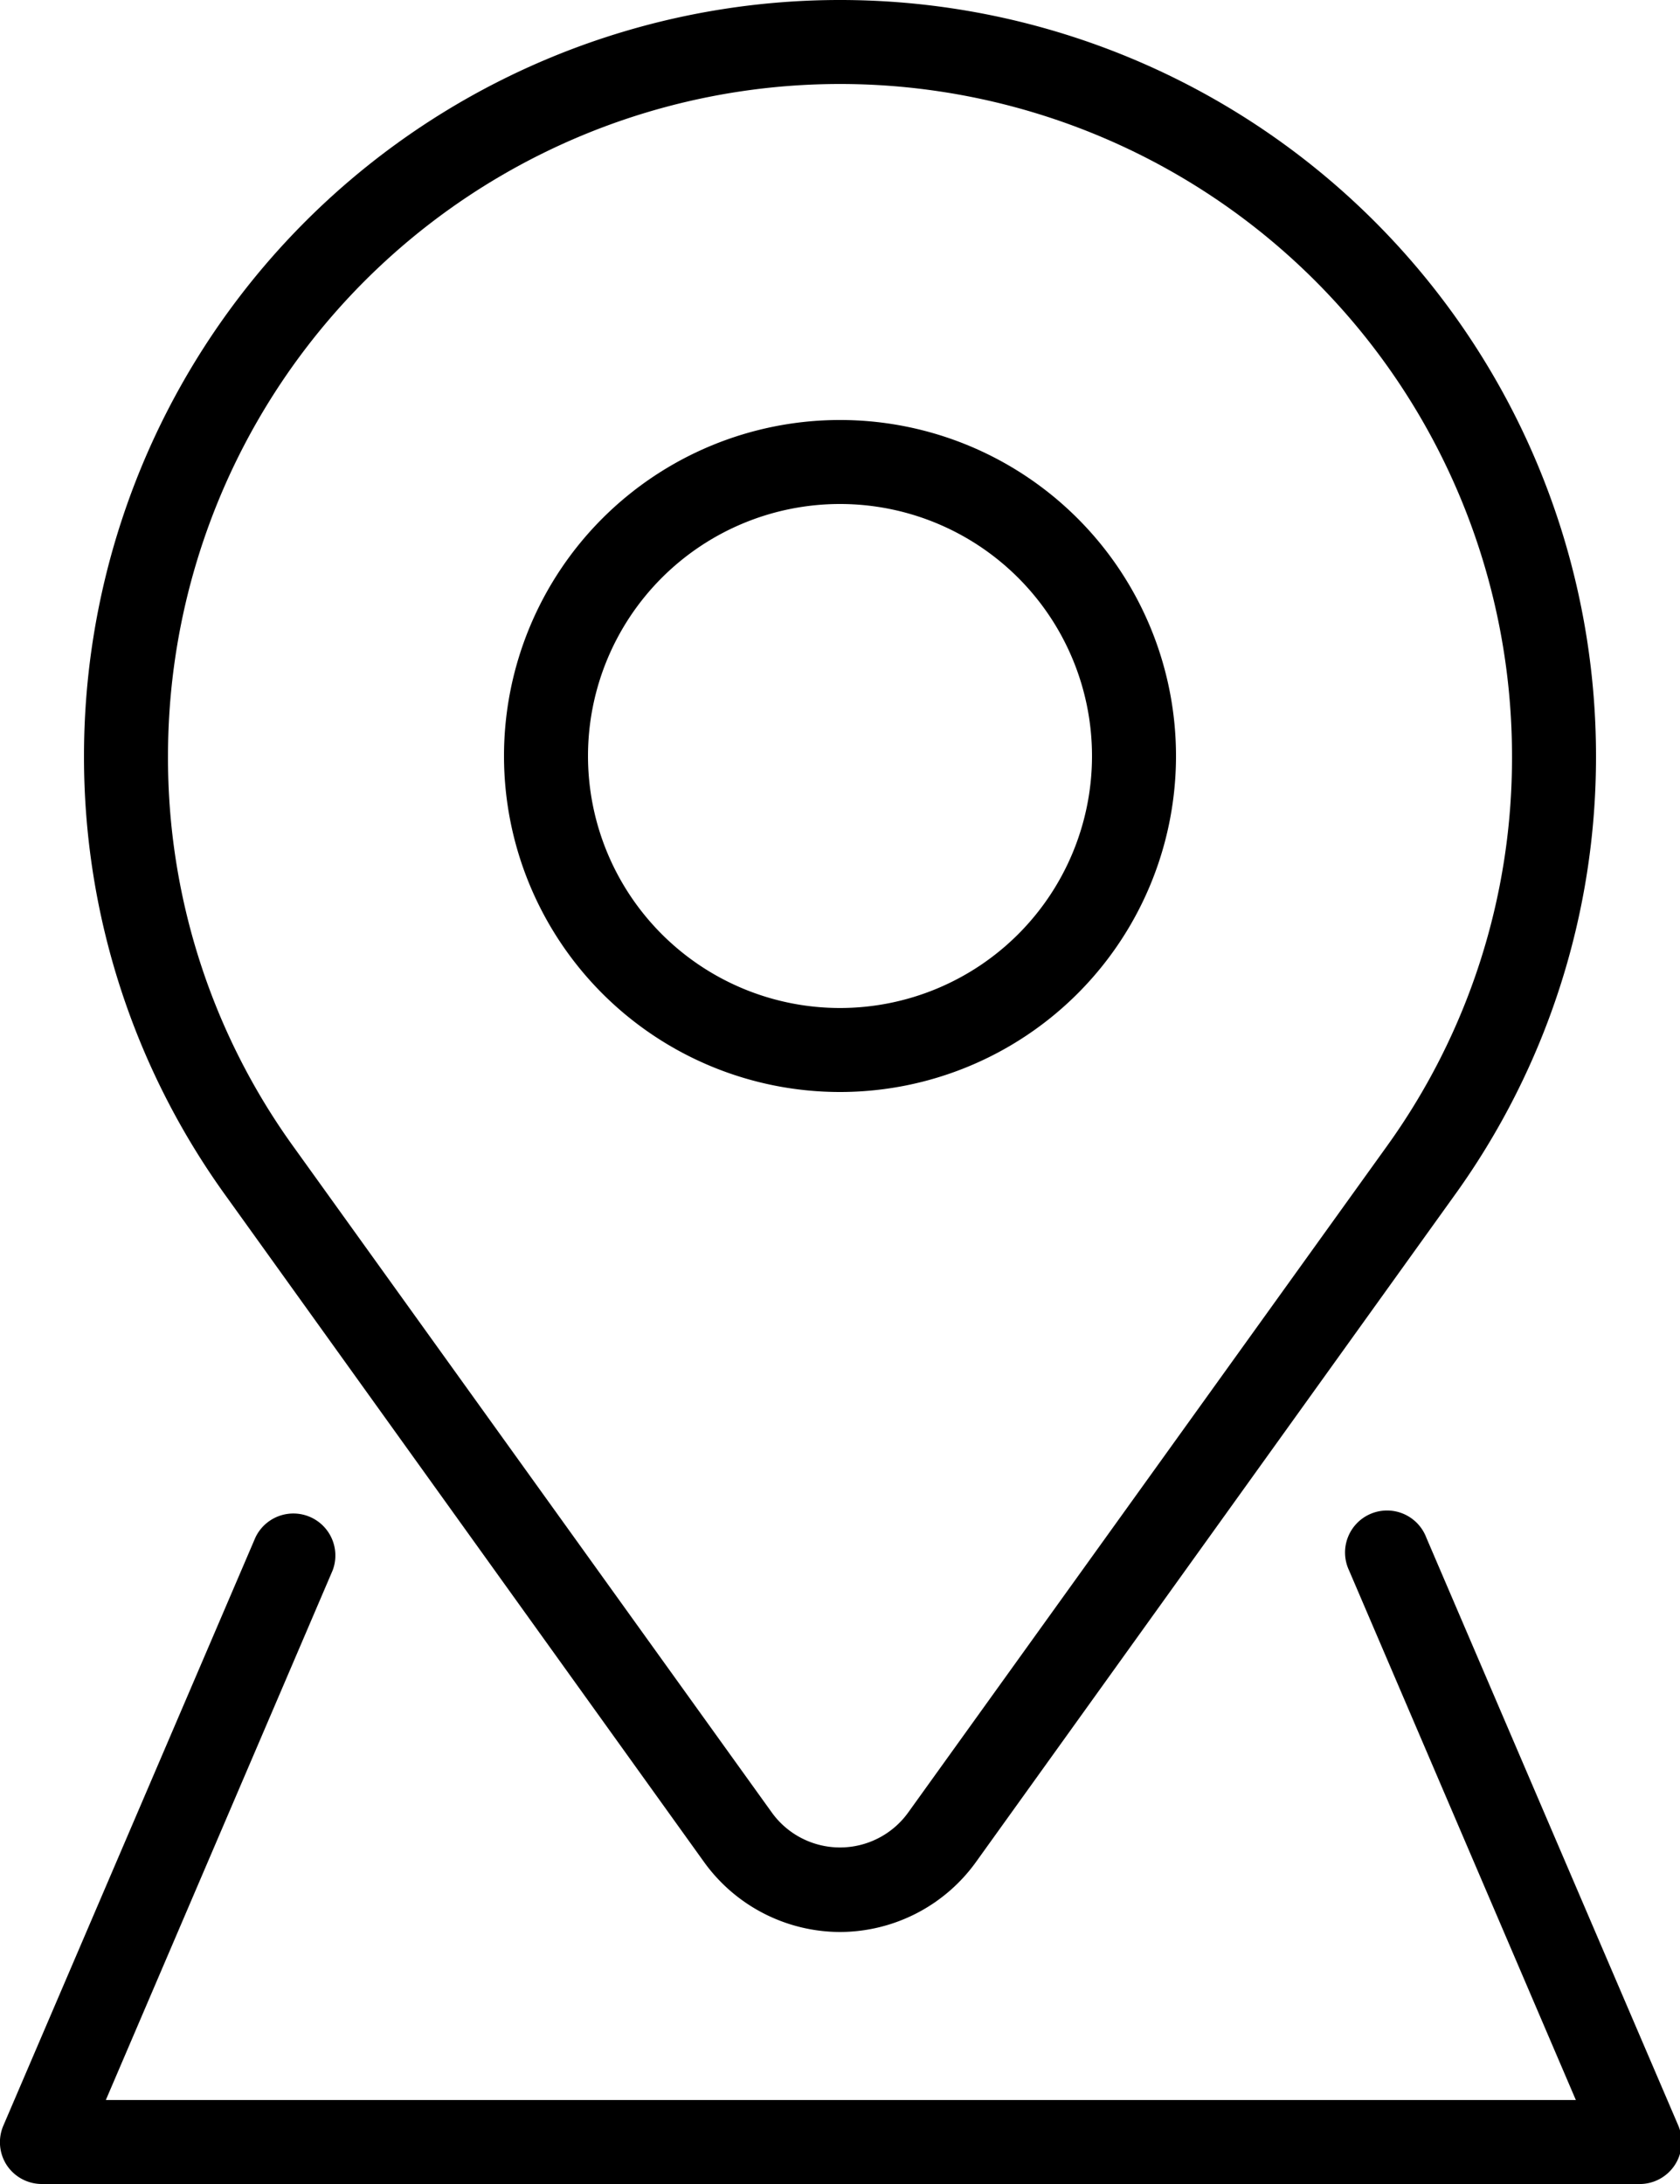
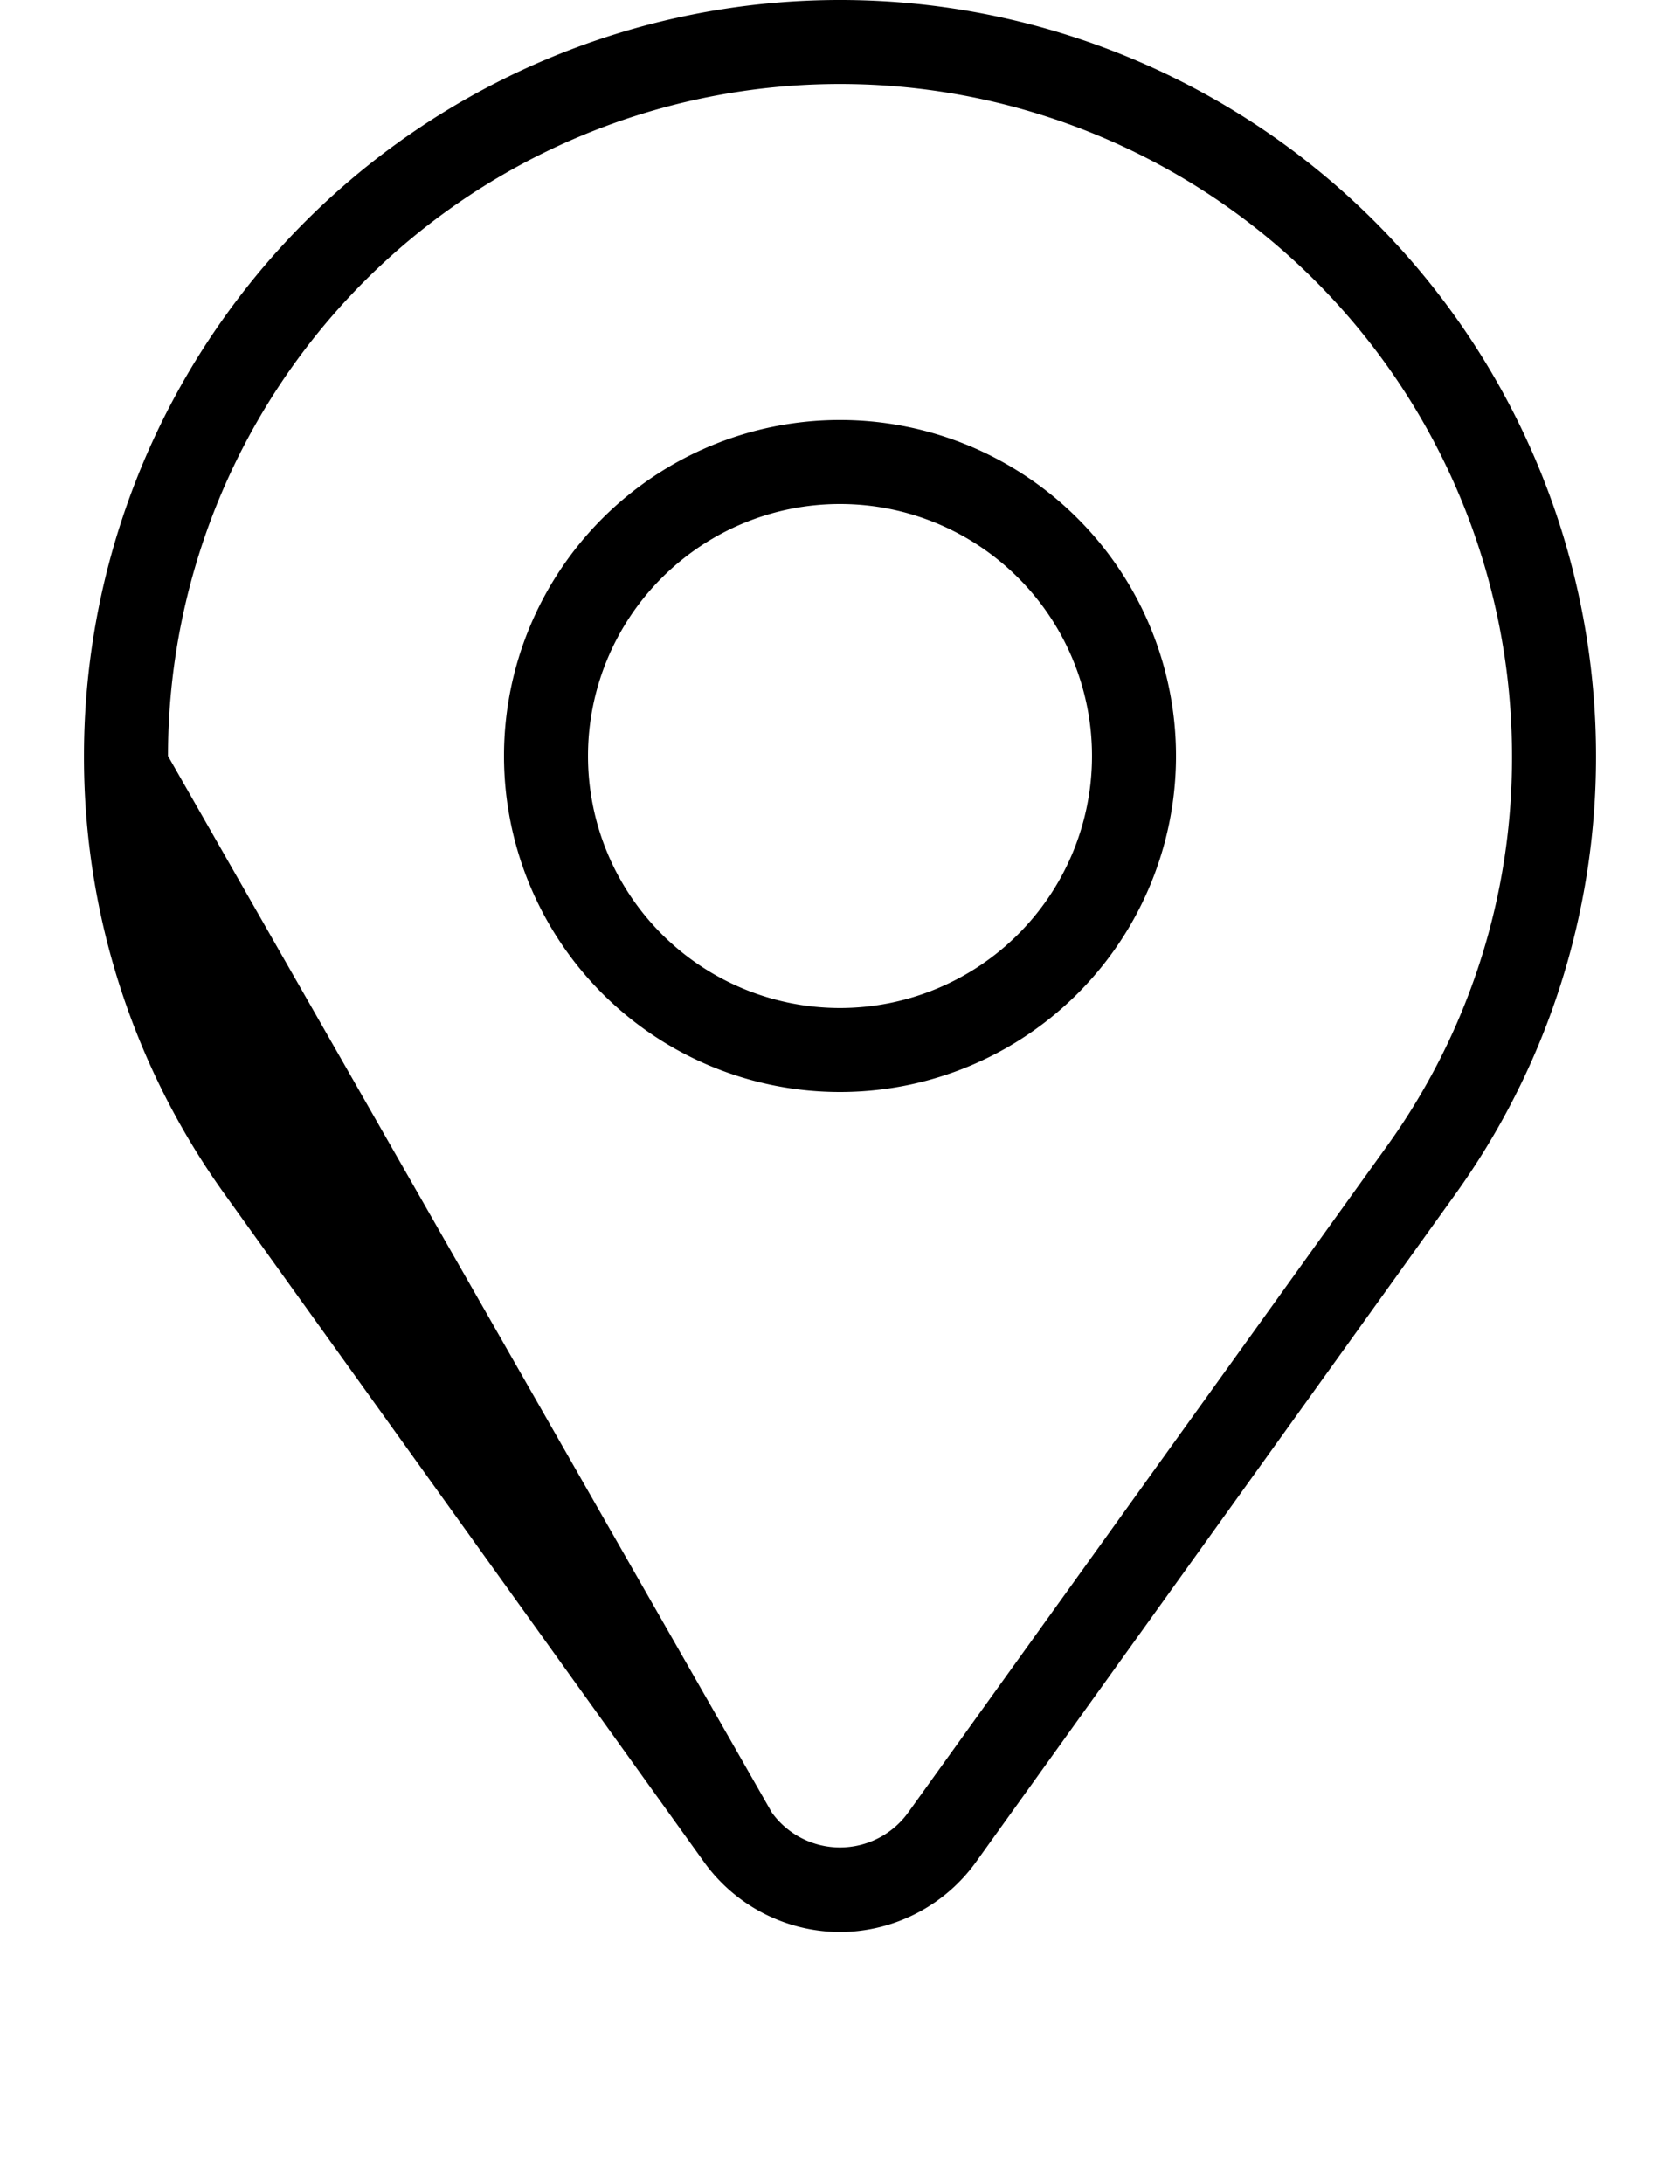
<svg xmlns="http://www.w3.org/2000/svg" viewBox="0 0 40 52">
  <defs />
  <g id="Layer_2" data-name="Layer 2">
    <g id="Layer_1-2" data-name="Layer 1">
      <path class="cls-1" d="M20,26a8,8,0,1,1,8-8A8,8,0,0,1,20,26Zm0-14a6,6,0,1,0,6,6A6,6,0,0,0,20,12Z" />
-       <path class="cls-1" d="M39,52H1a1,1,0,0,1-.84-.45,1,1,0,0,1-.08-.94l6-14a1,1,0,0,1,1.84.78L2.52,50h35l-5.4-12.61a1,1,0,1,1,1.84-.78l6,14A1,1,0,0,1,39,52Z" />
-       <path class="cls-1" d="M20,46a4,4,0,0,1-3.24-1.67L5.39,28.49A17.84,17.84,0,0,1,2,18a18,18,0,0,1,36,0,17.84,17.84,0,0,1-3.39,10.49L23.24,44.33A4,4,0,0,1,20,46ZM20,2A16,16,0,0,0,4,18a15.81,15.81,0,0,0,3,9.32L18.38,43.16a2,2,0,0,0,3.24,0L33,27.32A15.81,15.81,0,0,0,36,18,16,16,0,0,0,20,2Z" />
+       <path class="cls-1" d="M20,46a4,4,0,0,1-3.24-1.67L5.39,28.49A17.84,17.84,0,0,1,2,18a18,18,0,0,1,36,0,17.84,17.84,0,0,1-3.39,10.49L23.24,44.33A4,4,0,0,1,20,46ZM20,2A16,16,0,0,0,4,18L18.38,43.16a2,2,0,0,0,3.24,0L33,27.32A15.81,15.81,0,0,0,36,18,16,16,0,0,0,20,2Z" />
    </g>
  </g>
</svg>